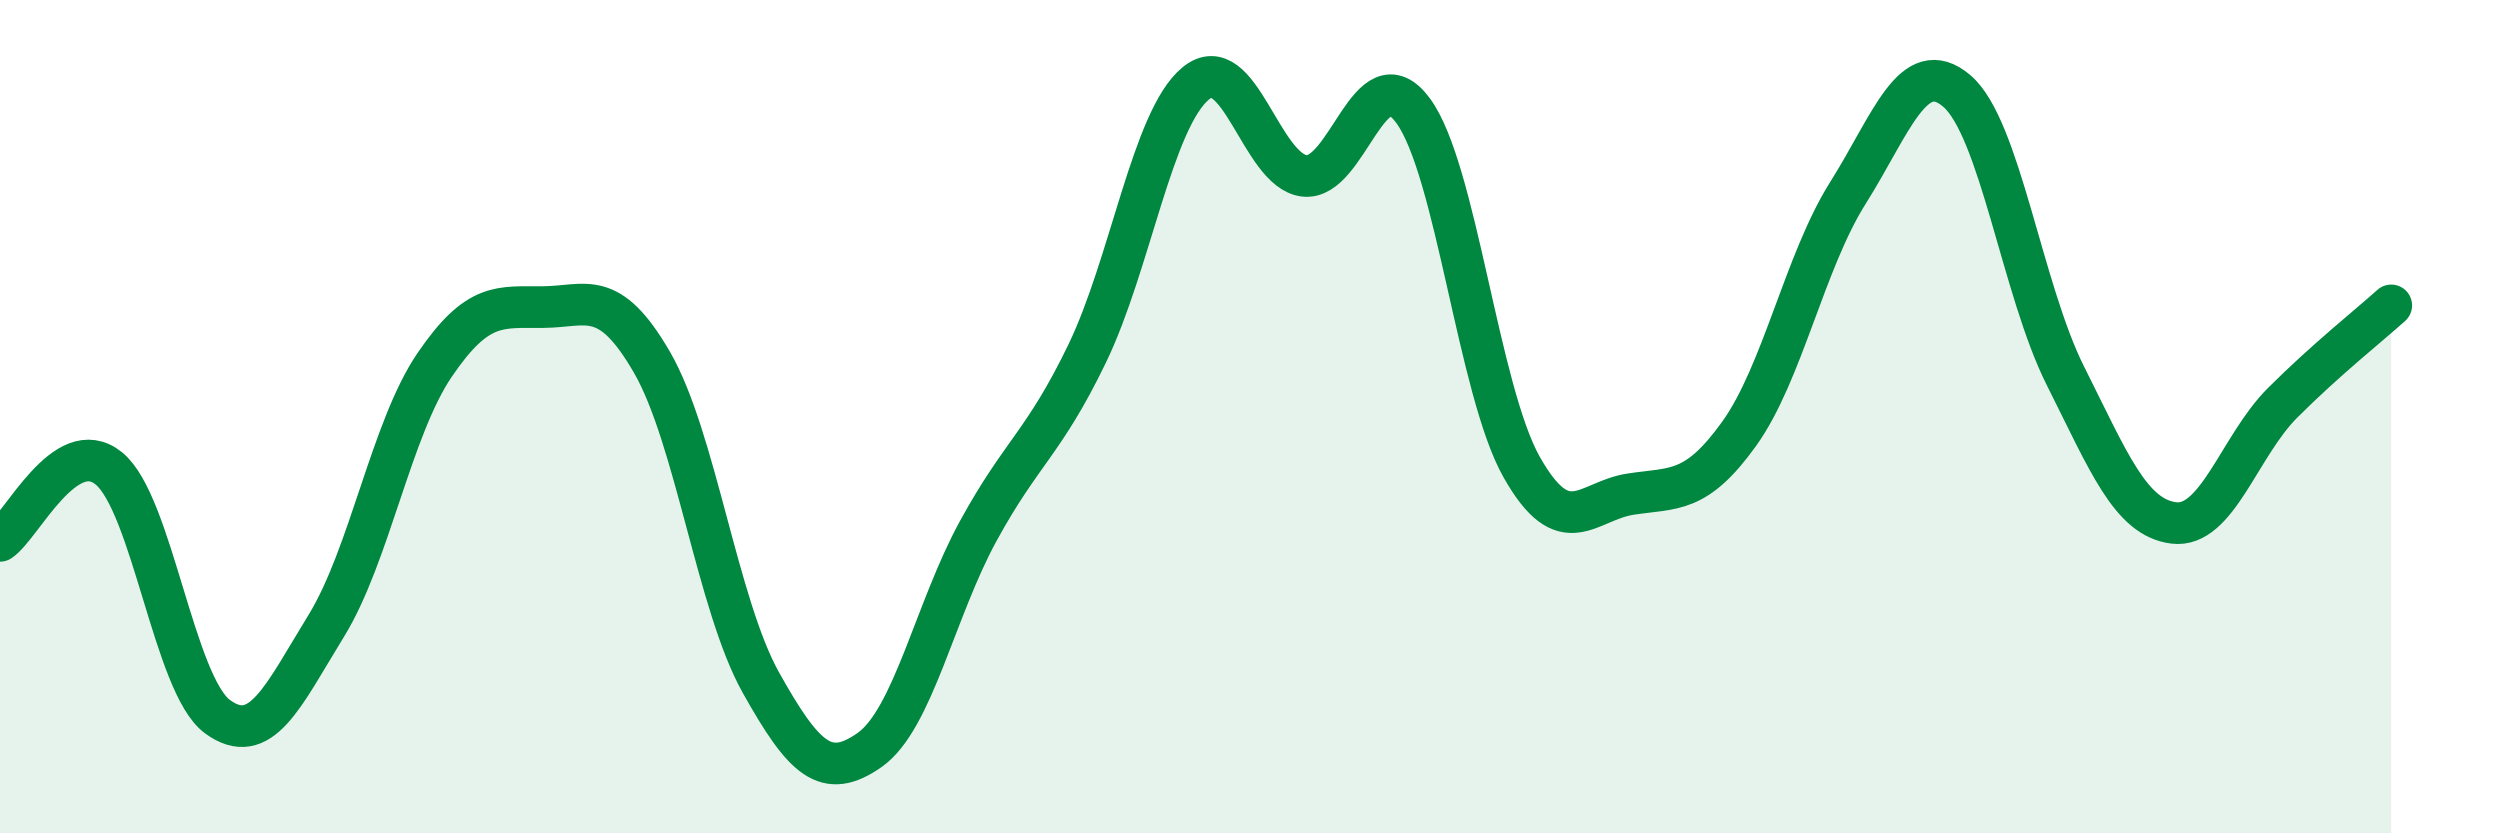
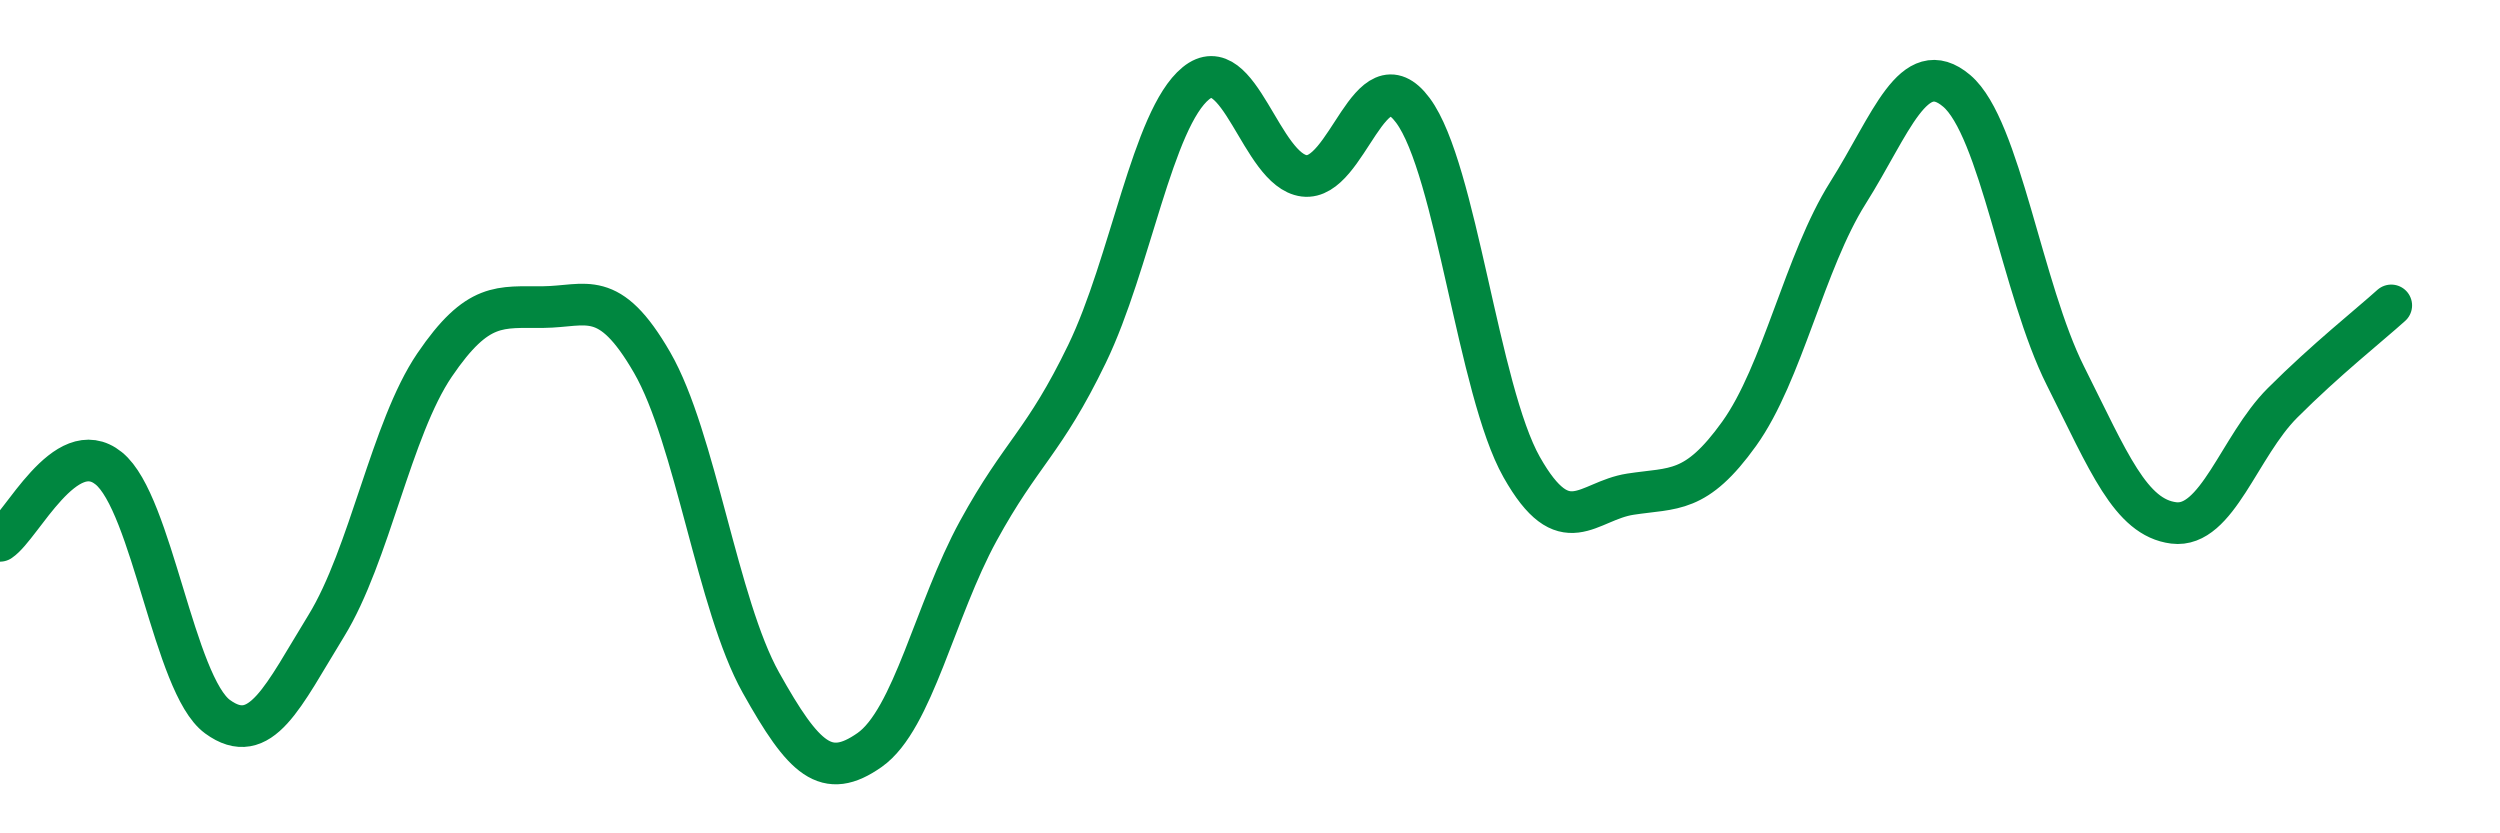
<svg xmlns="http://www.w3.org/2000/svg" width="60" height="20" viewBox="0 0 60 20">
-   <path d="M 0,12.98 C 0.52,12.63 1.57,10.4 2.61,11.24 C 3.65,12.08 4.18,16.44 5.22,17.2 C 6.26,17.96 6.79,16.71 7.83,15.02 C 8.87,13.33 9.39,10.29 10.43,8.76 C 11.47,7.23 12,7.38 13.04,7.37 C 14.08,7.36 14.61,6.9 15.65,8.7 C 16.69,10.5 17.22,14.52 18.26,16.38 C 19.3,18.24 19.83,18.73 20.87,18 C 21.91,17.27 22.44,14.64 23.48,12.74 C 24.52,10.84 25.05,10.64 26.09,8.49 C 27.13,6.34 27.66,2.85 28.7,2 C 29.74,1.15 30.26,4.09 31.3,4.22 C 32.34,4.35 32.87,1.25 33.91,2.65 C 34.95,4.05 35.48,9.37 36.52,11.21 C 37.56,13.05 38.09,12.02 39.13,11.86 C 40.17,11.7 40.7,11.86 41.74,10.41 C 42.78,8.96 43.31,6.28 44.35,4.63 C 45.39,2.98 45.92,1.3 46.96,2.18 C 48,3.06 48.53,6.95 49.57,9.02 C 50.61,11.09 51.13,12.42 52.17,12.55 C 53.21,12.68 53.74,10.71 54.78,9.67 C 55.82,8.63 56.87,7.8 57.39,7.33L57.39 20L0 20Z" fill="#008740" opacity="0.1" stroke-linecap="round" stroke-linejoin="round" />
  <path d="M 0,12.98 C 0.52,12.63 1.57,10.4 2.61,11.24 C 3.65,12.08 4.18,16.44 5.22,17.2 C 6.26,17.96 6.79,16.71 7.83,15.02 C 8.87,13.33 9.39,10.29 10.43,8.76 C 11.47,7.23 12,7.38 13.04,7.37 C 14.08,7.36 14.61,6.9 15.65,8.7 C 16.69,10.5 17.22,14.52 18.26,16.38 C 19.3,18.24 19.83,18.73 20.87,18 C 21.91,17.27 22.44,14.64 23.48,12.74 C 24.52,10.84 25.05,10.64 26.09,8.49 C 27.13,6.34 27.66,2.85 28.7,2 C 29.74,1.15 30.26,4.09 31.3,4.22 C 32.34,4.35 32.87,1.25 33.91,2.65 C 34.95,4.05 35.48,9.37 36.52,11.21 C 37.56,13.05 38.09,12.02 39.13,11.86 C 40.17,11.7 40.7,11.86 41.74,10.41 C 42.78,8.96 43.31,6.28 44.35,4.63 C 45.39,2.98 45.92,1.3 46.96,2.18 C 48,3.06 48.53,6.95 49.57,9.02 C 50.61,11.09 51.13,12.42 52.17,12.55 C 53.21,12.68 53.74,10.71 54.78,9.67 C 55.82,8.63 56.87,7.8 57.39,7.33" stroke="#008740" stroke-width="1" fill="none" stroke-linecap="round" stroke-linejoin="round" />
</svg>